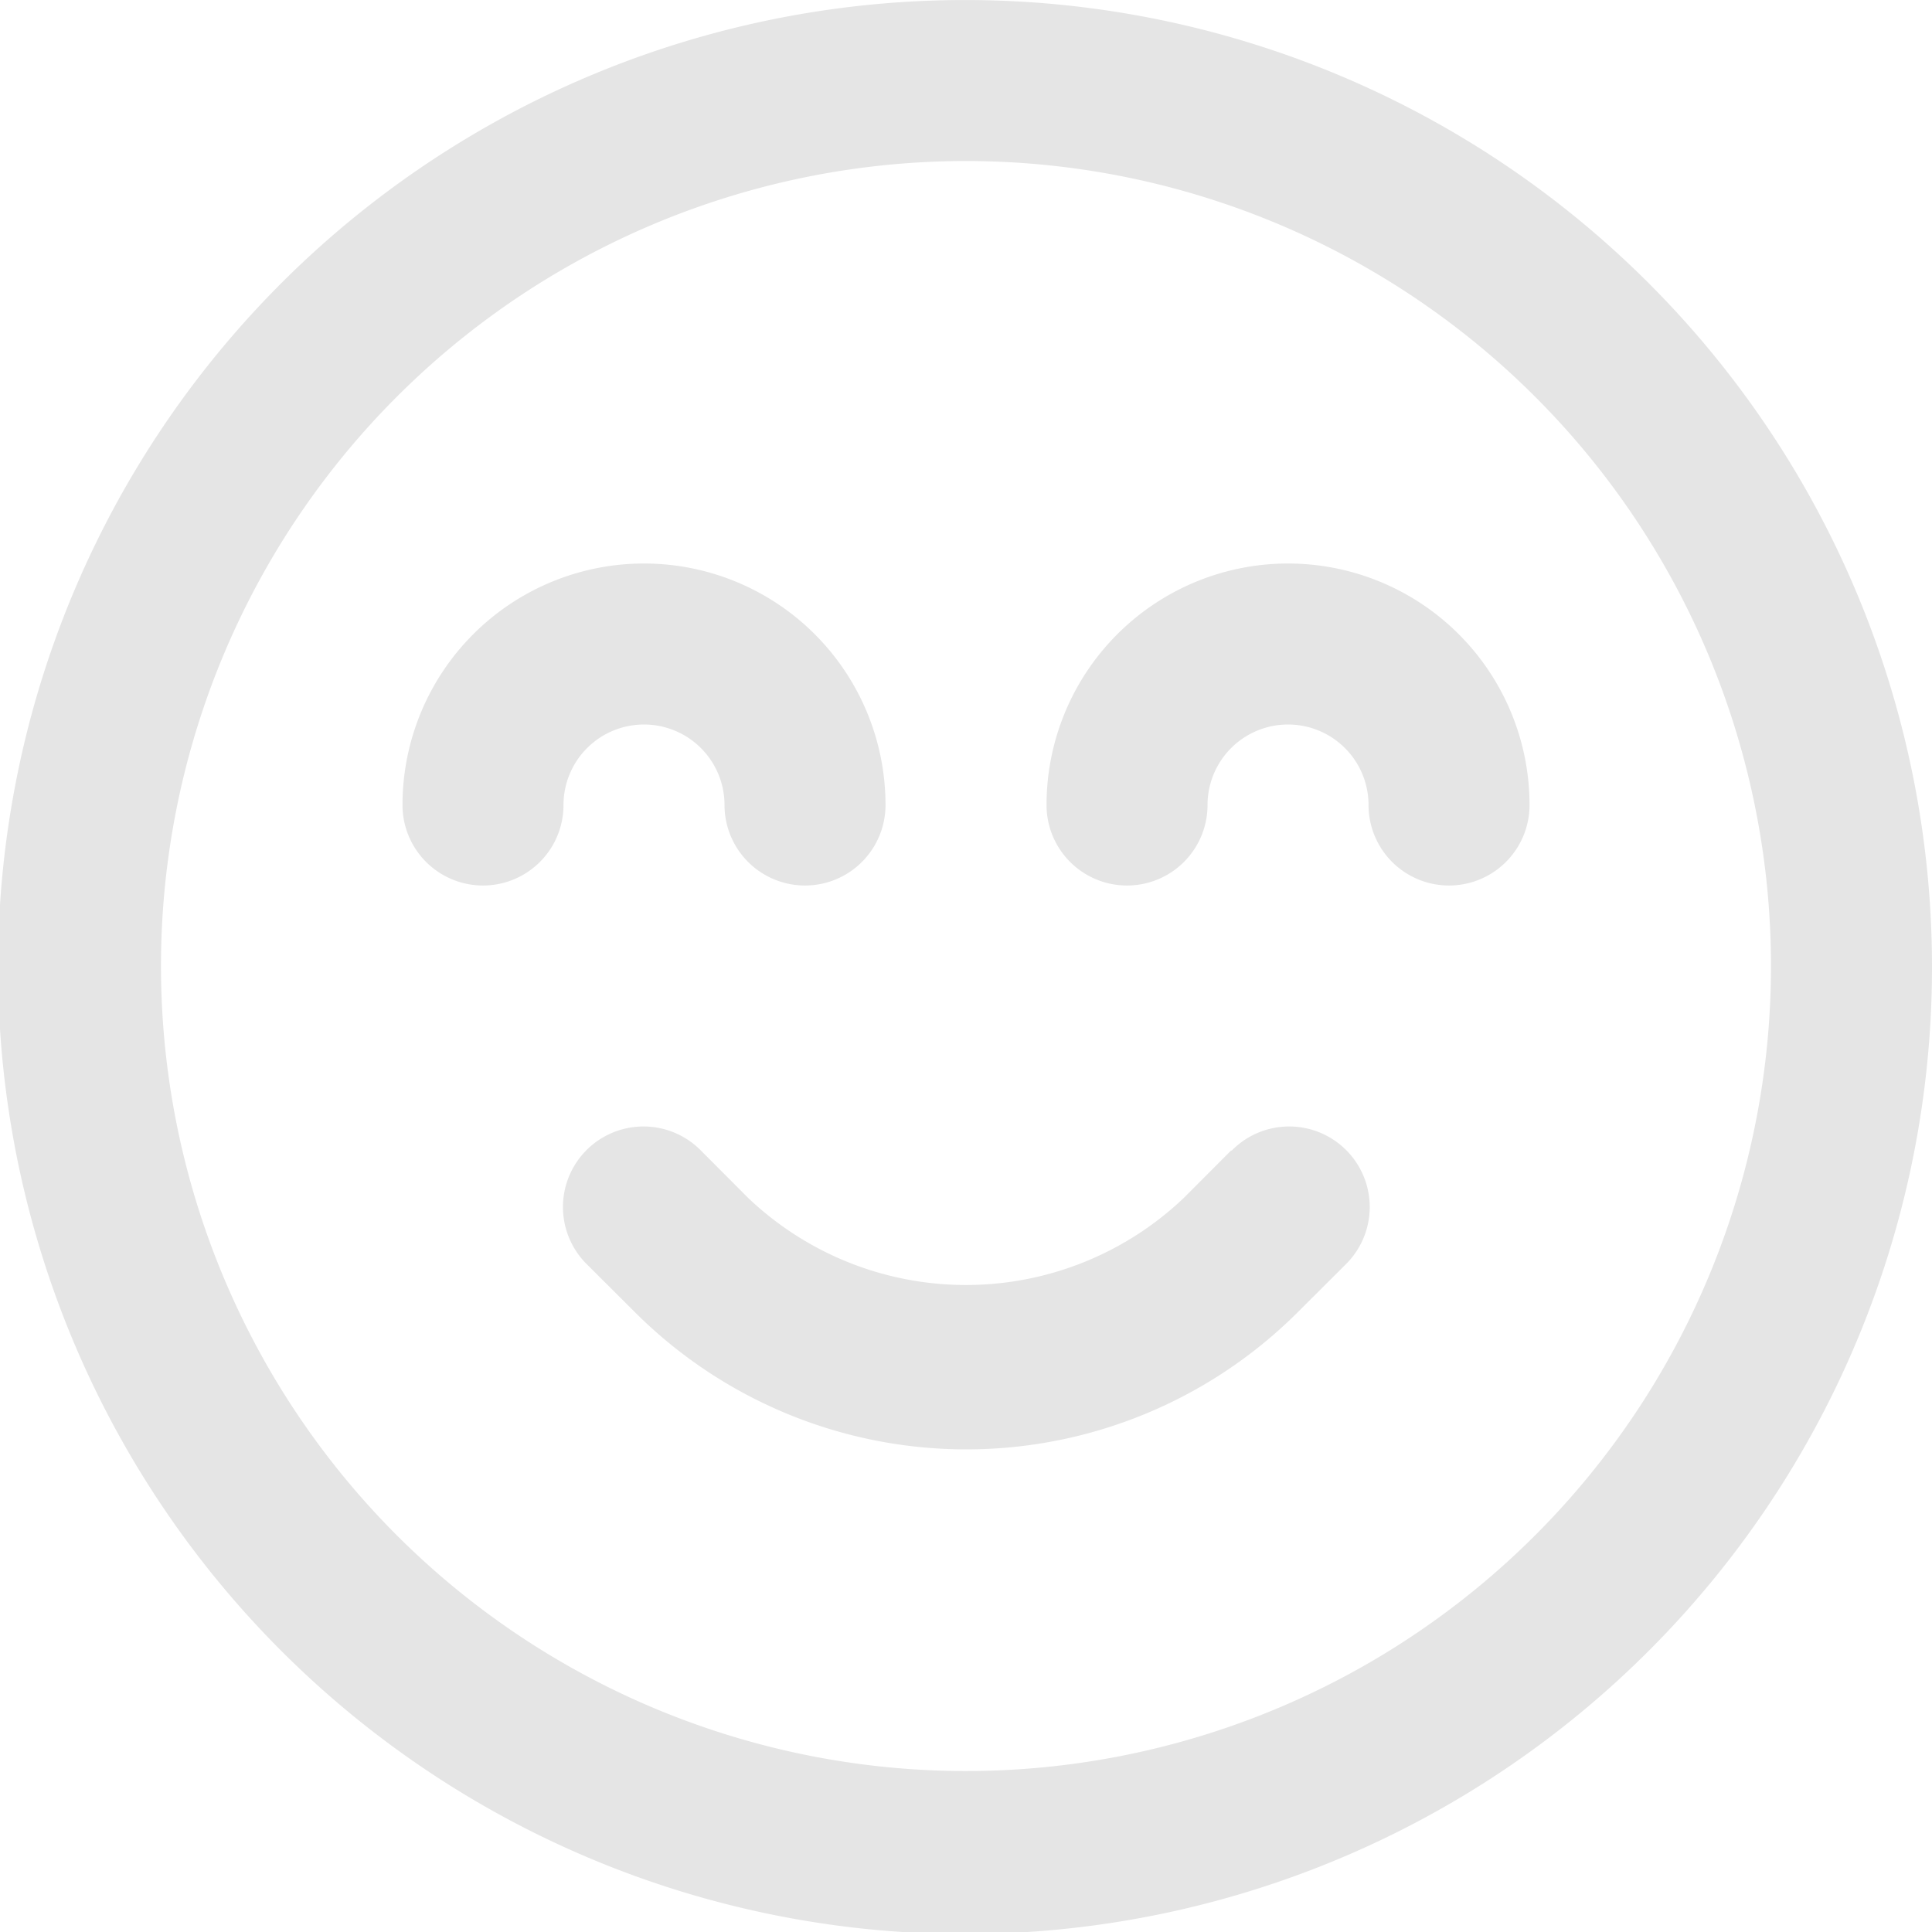
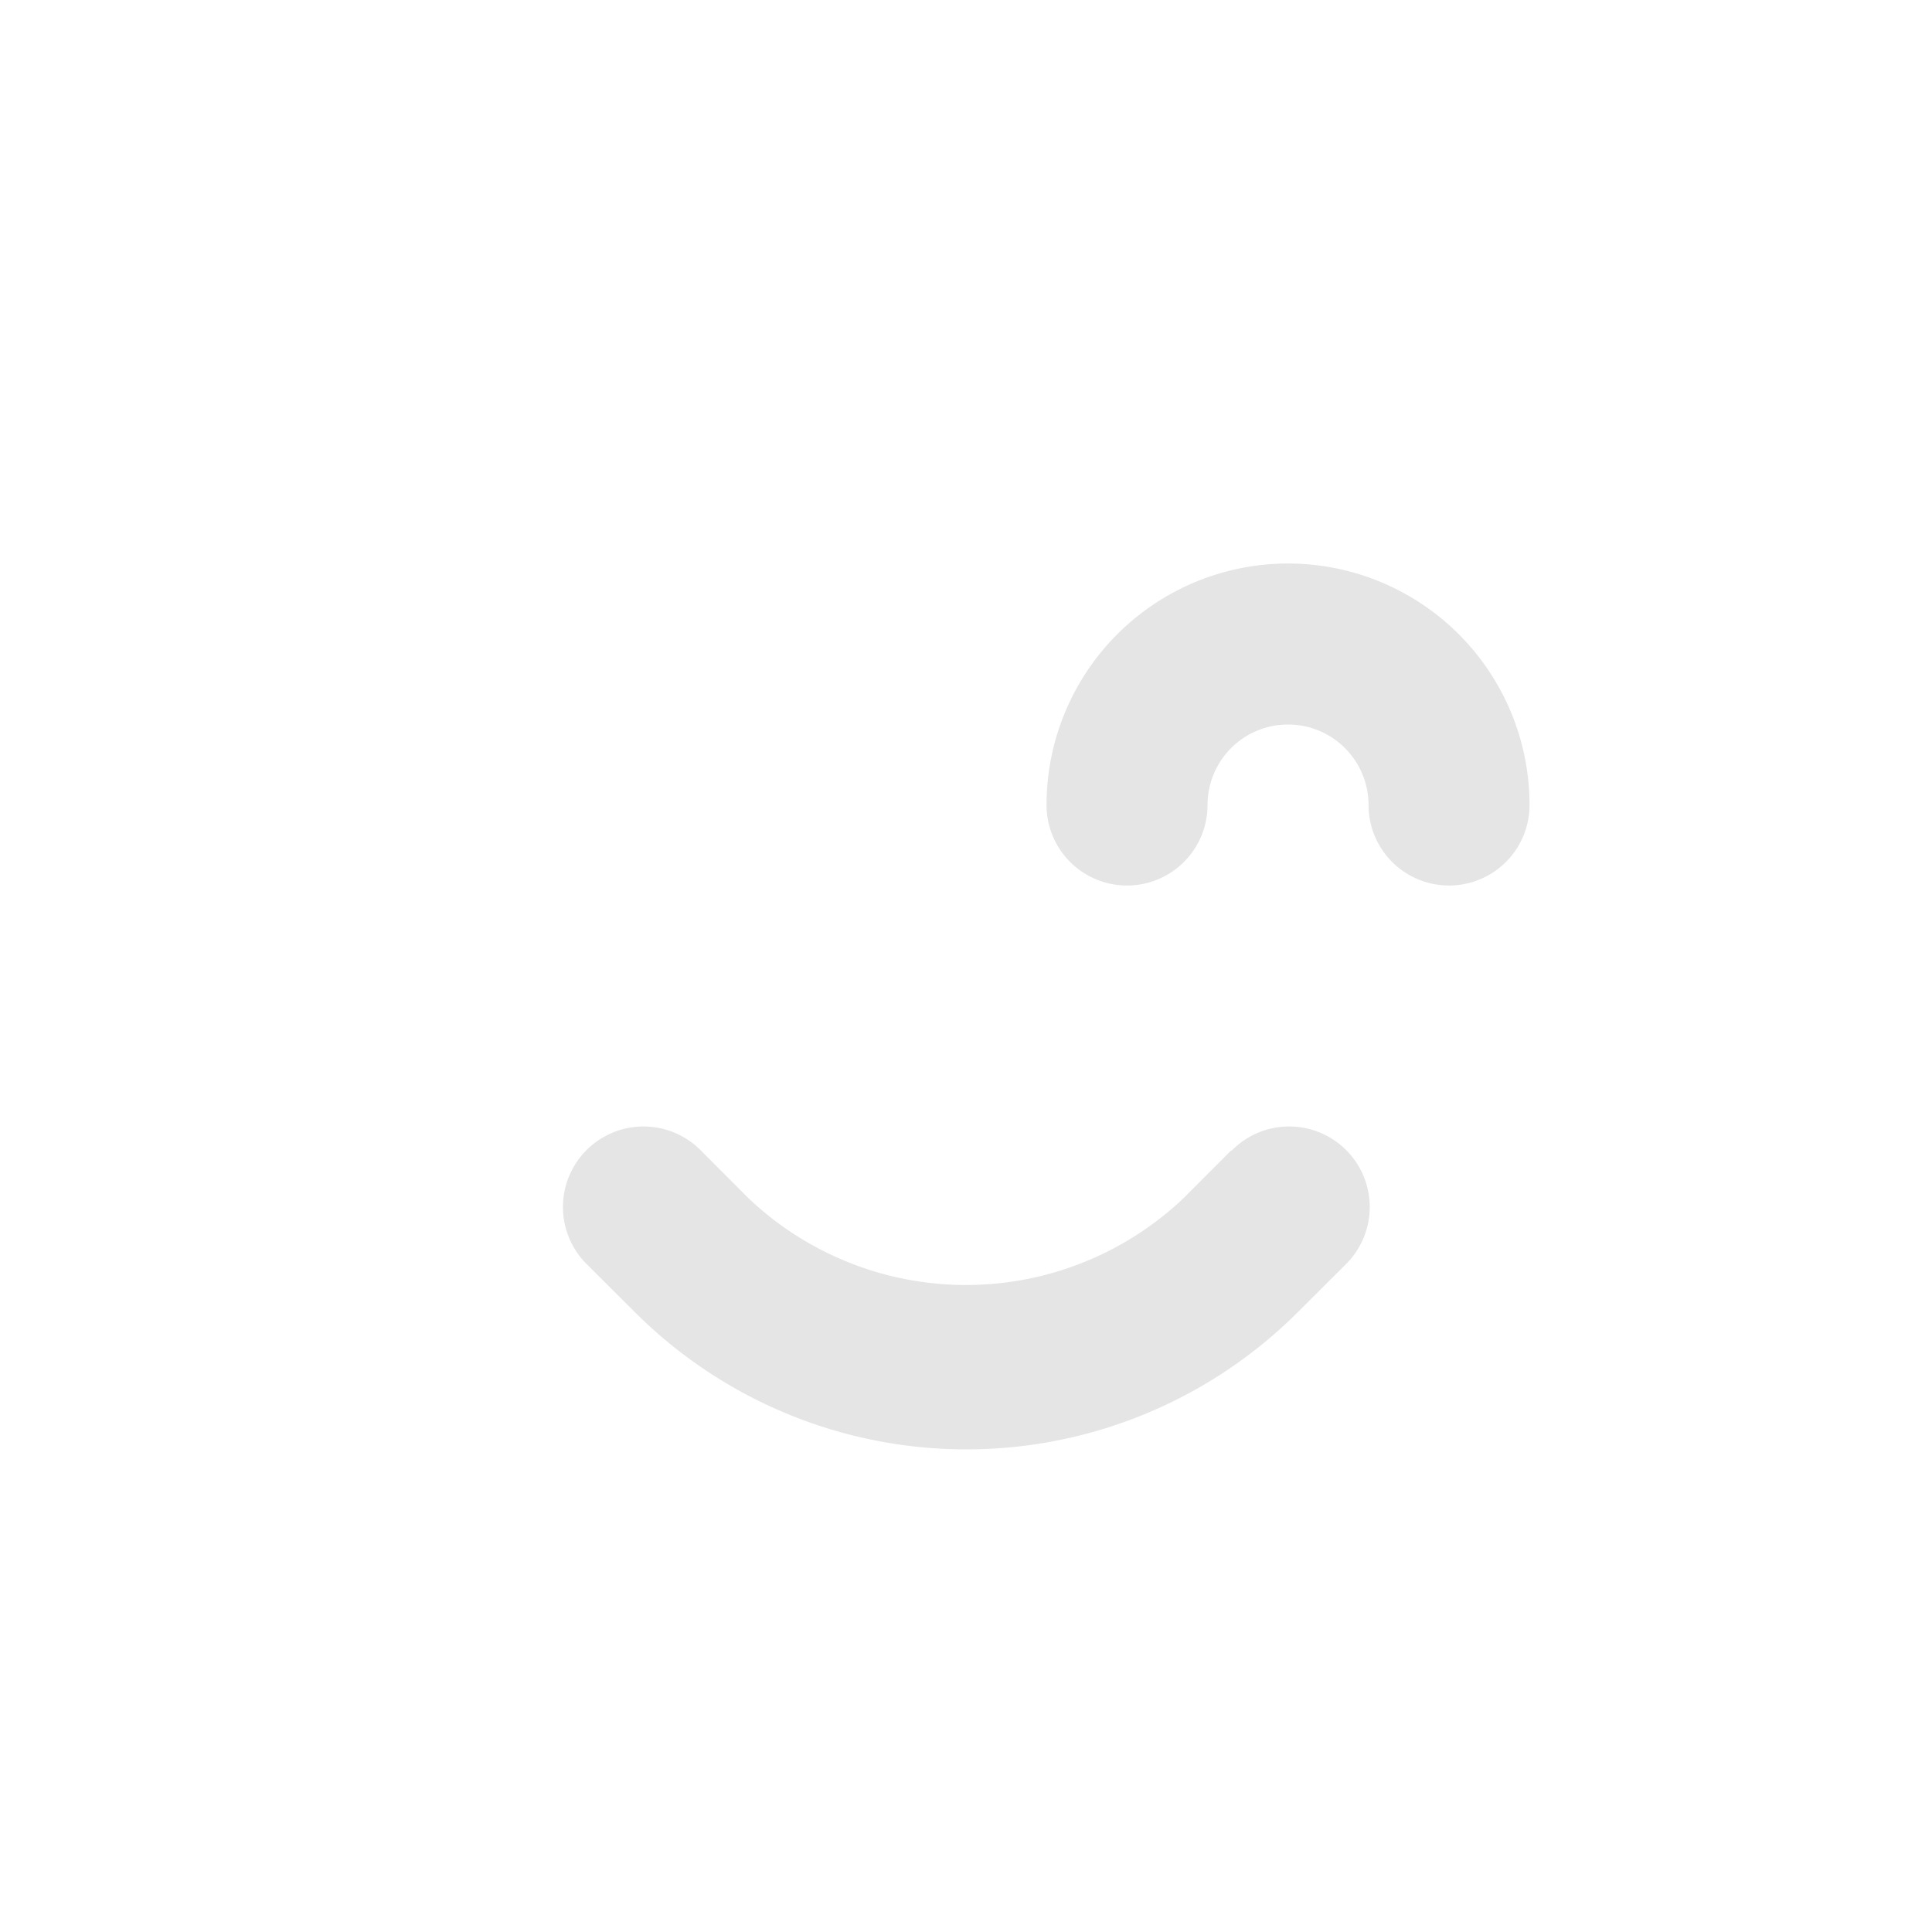
<svg xmlns="http://www.w3.org/2000/svg" width="167.664" height="167.665" viewBox="0 0 167.664 167.665">
  <g id="noun-happy-1563582" transform="translate(-81.2 -11.197)">
-     <path id="Tracé_3410" data-name="Tracé 3410" d="M214.158,181.972a6.986,6.986,0,0,1,6.987,6.986,6.986,6.986,0,0,0,13.972,0,20.958,20.958,0,0,0-41.917,0,6.986,6.986,0,0,0,13.972,0,6.986,6.986,0,0,1,6.986-6.986Z" transform="translate(-77.07 -107.9)" fill="#e5e5e5" />
    <path id="Tracé_3411" data-name="Tracé 3411" d="M393.355,168A20.96,20.96,0,0,0,372.4,188.958a6.986,6.986,0,0,0,13.972,0,6.986,6.986,0,0,1,13.972,0,6.986,6.986,0,0,0,13.972,0A20.96,20.96,0,0,0,393.354,168Z" transform="translate(-200.379 -107.9)" fill="#e5e5e5" />
-     <path id="Tracé_3412" data-name="Tracé 3412" d="M165.032,11.2a83.919,83.919,0,1,0,59.253,24.579A83.832,83.832,0,0,0,165.032,11.2Zm0,153.692a69.86,69.86,0,1,1,34.93-9.36,69.861,69.861,0,0,1-34.93,9.36Z" transform="translate(0)" fill="#e5e5e5" />
    <path id="Tracé_3413" data-name="Tracé 3413" d="M295.92,326.833l-4.087,4.1a27.421,27.421,0,0,1-37.829,0l-4.087-4.1a6.99,6.99,0,1,0-9.885,9.885l4.1,4.087a40.695,40.695,0,0,0,57.635,0l4.1-4.087a6.99,6.99,0,1,0-9.885-9.885Z" transform="translate(-107.888 -215.788)" fill="#e5e5e5" />
  </g>
</svg>